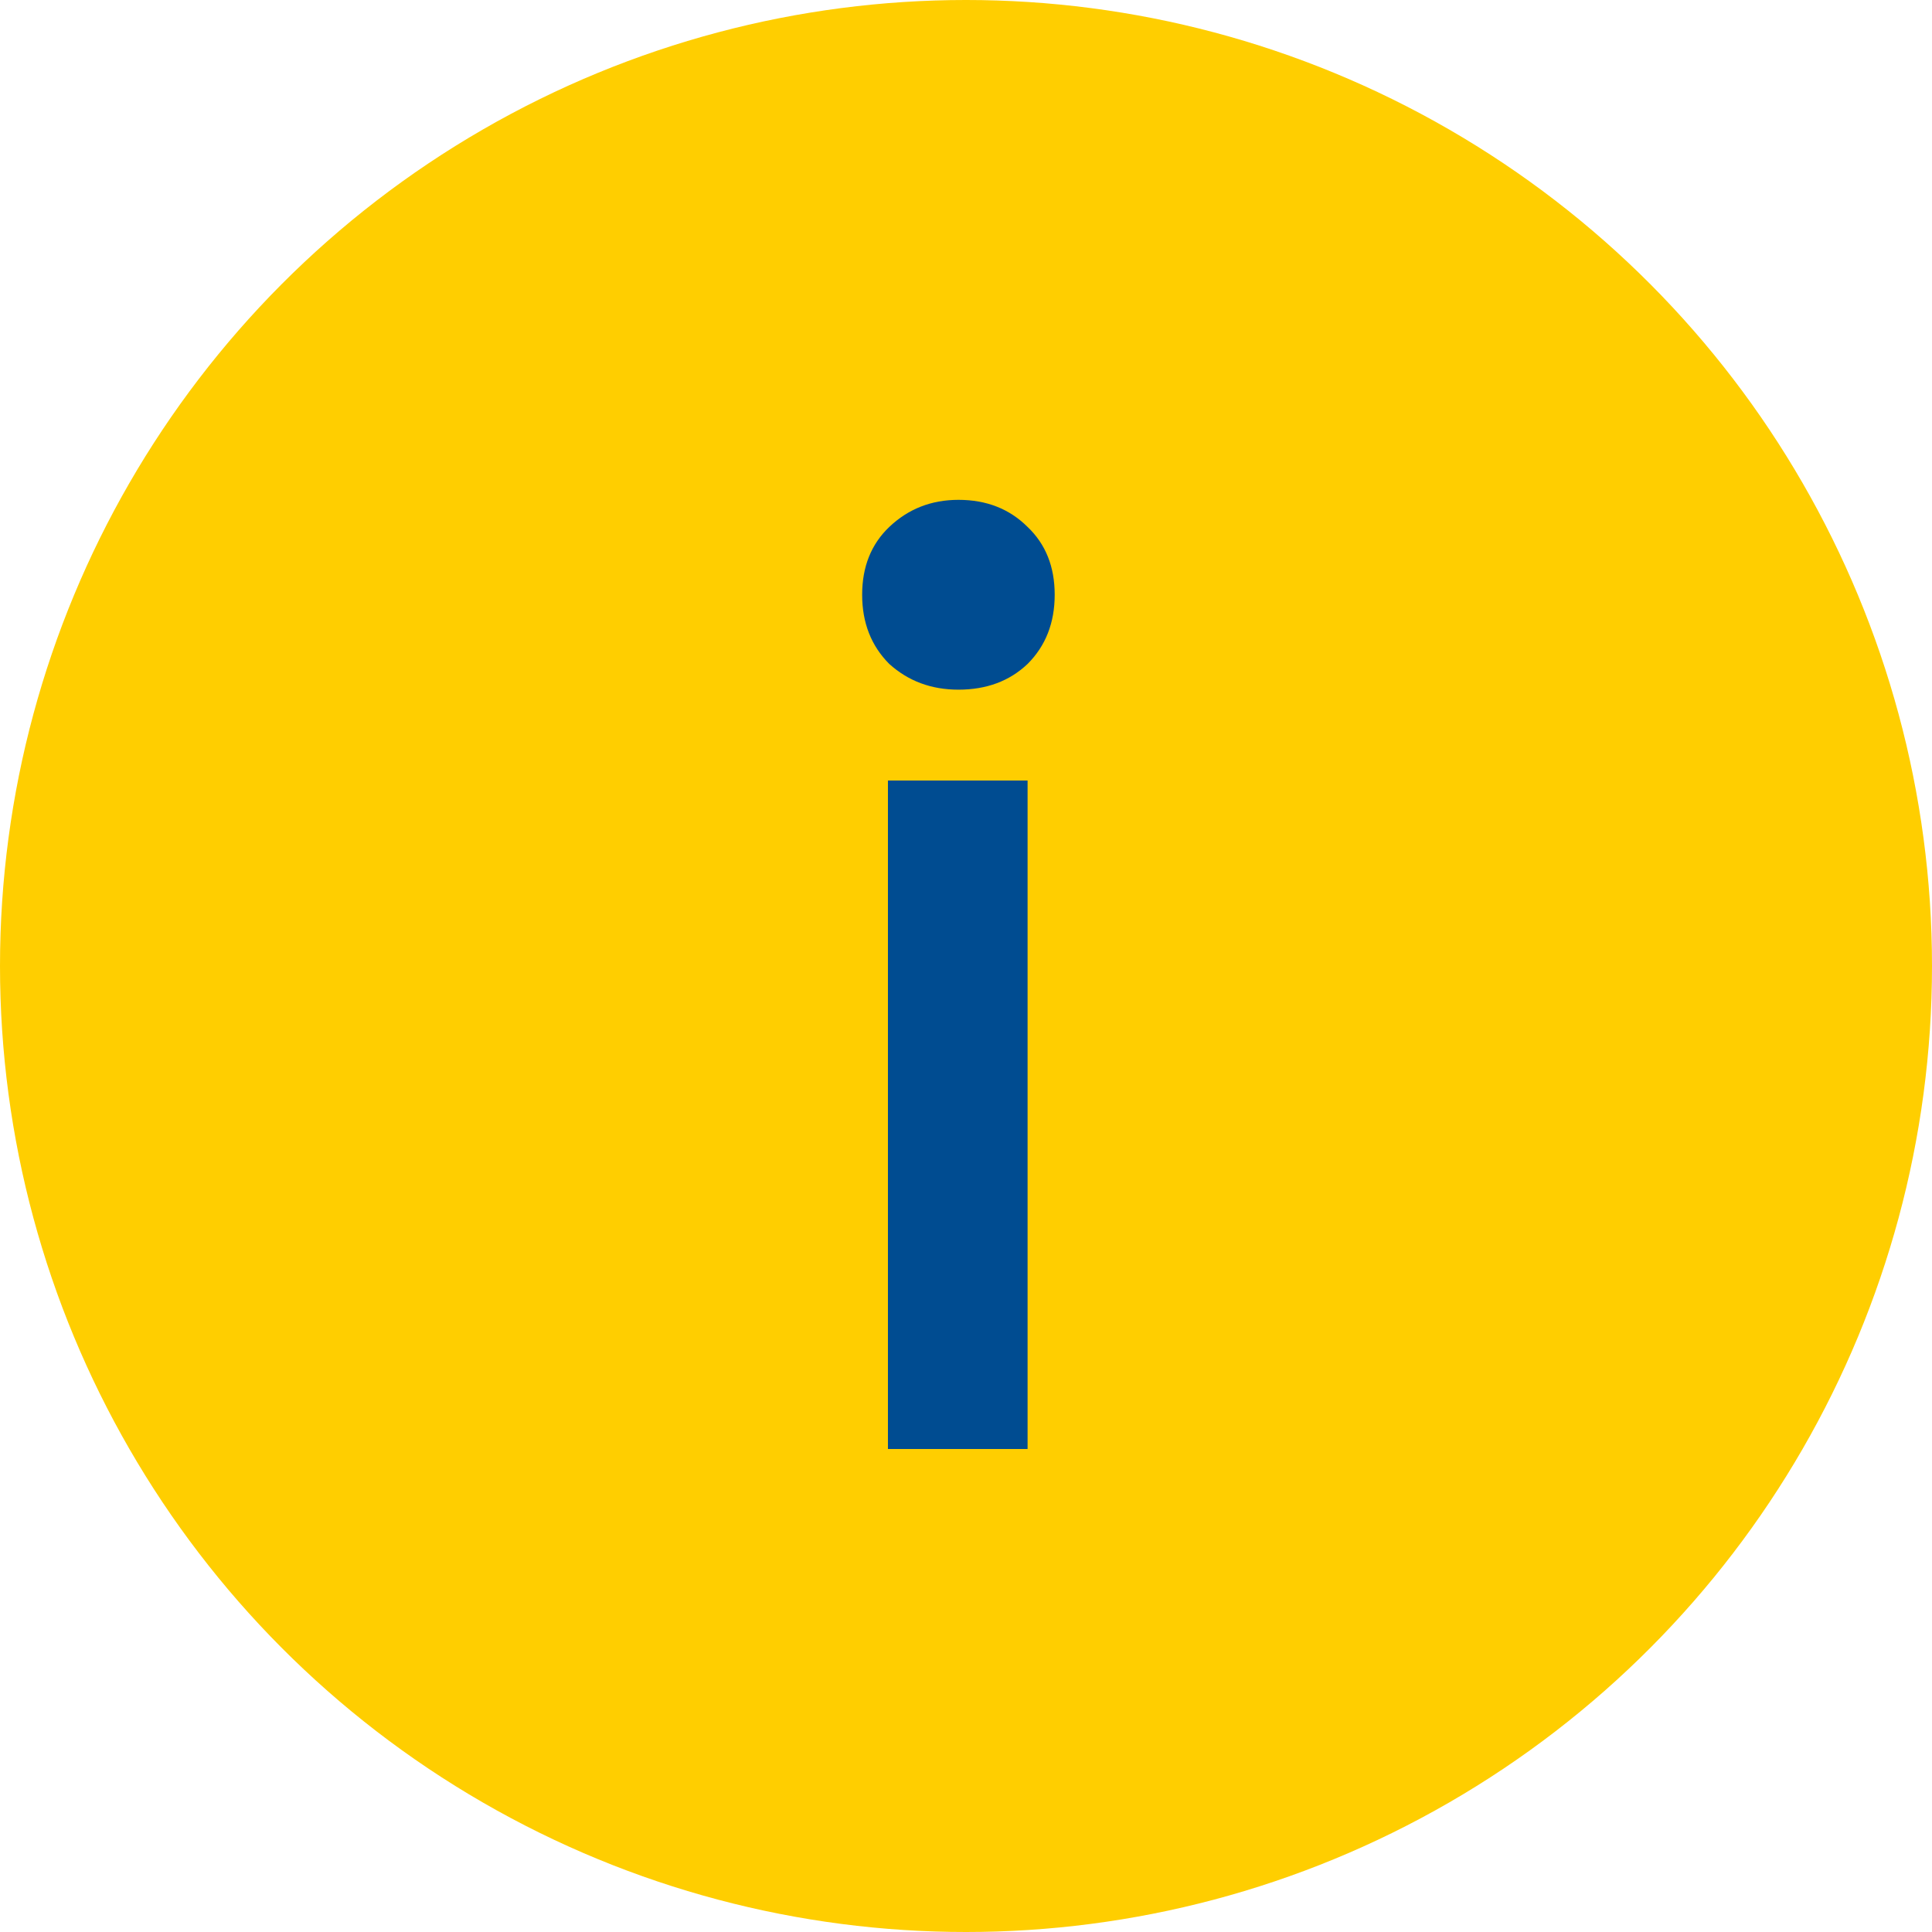
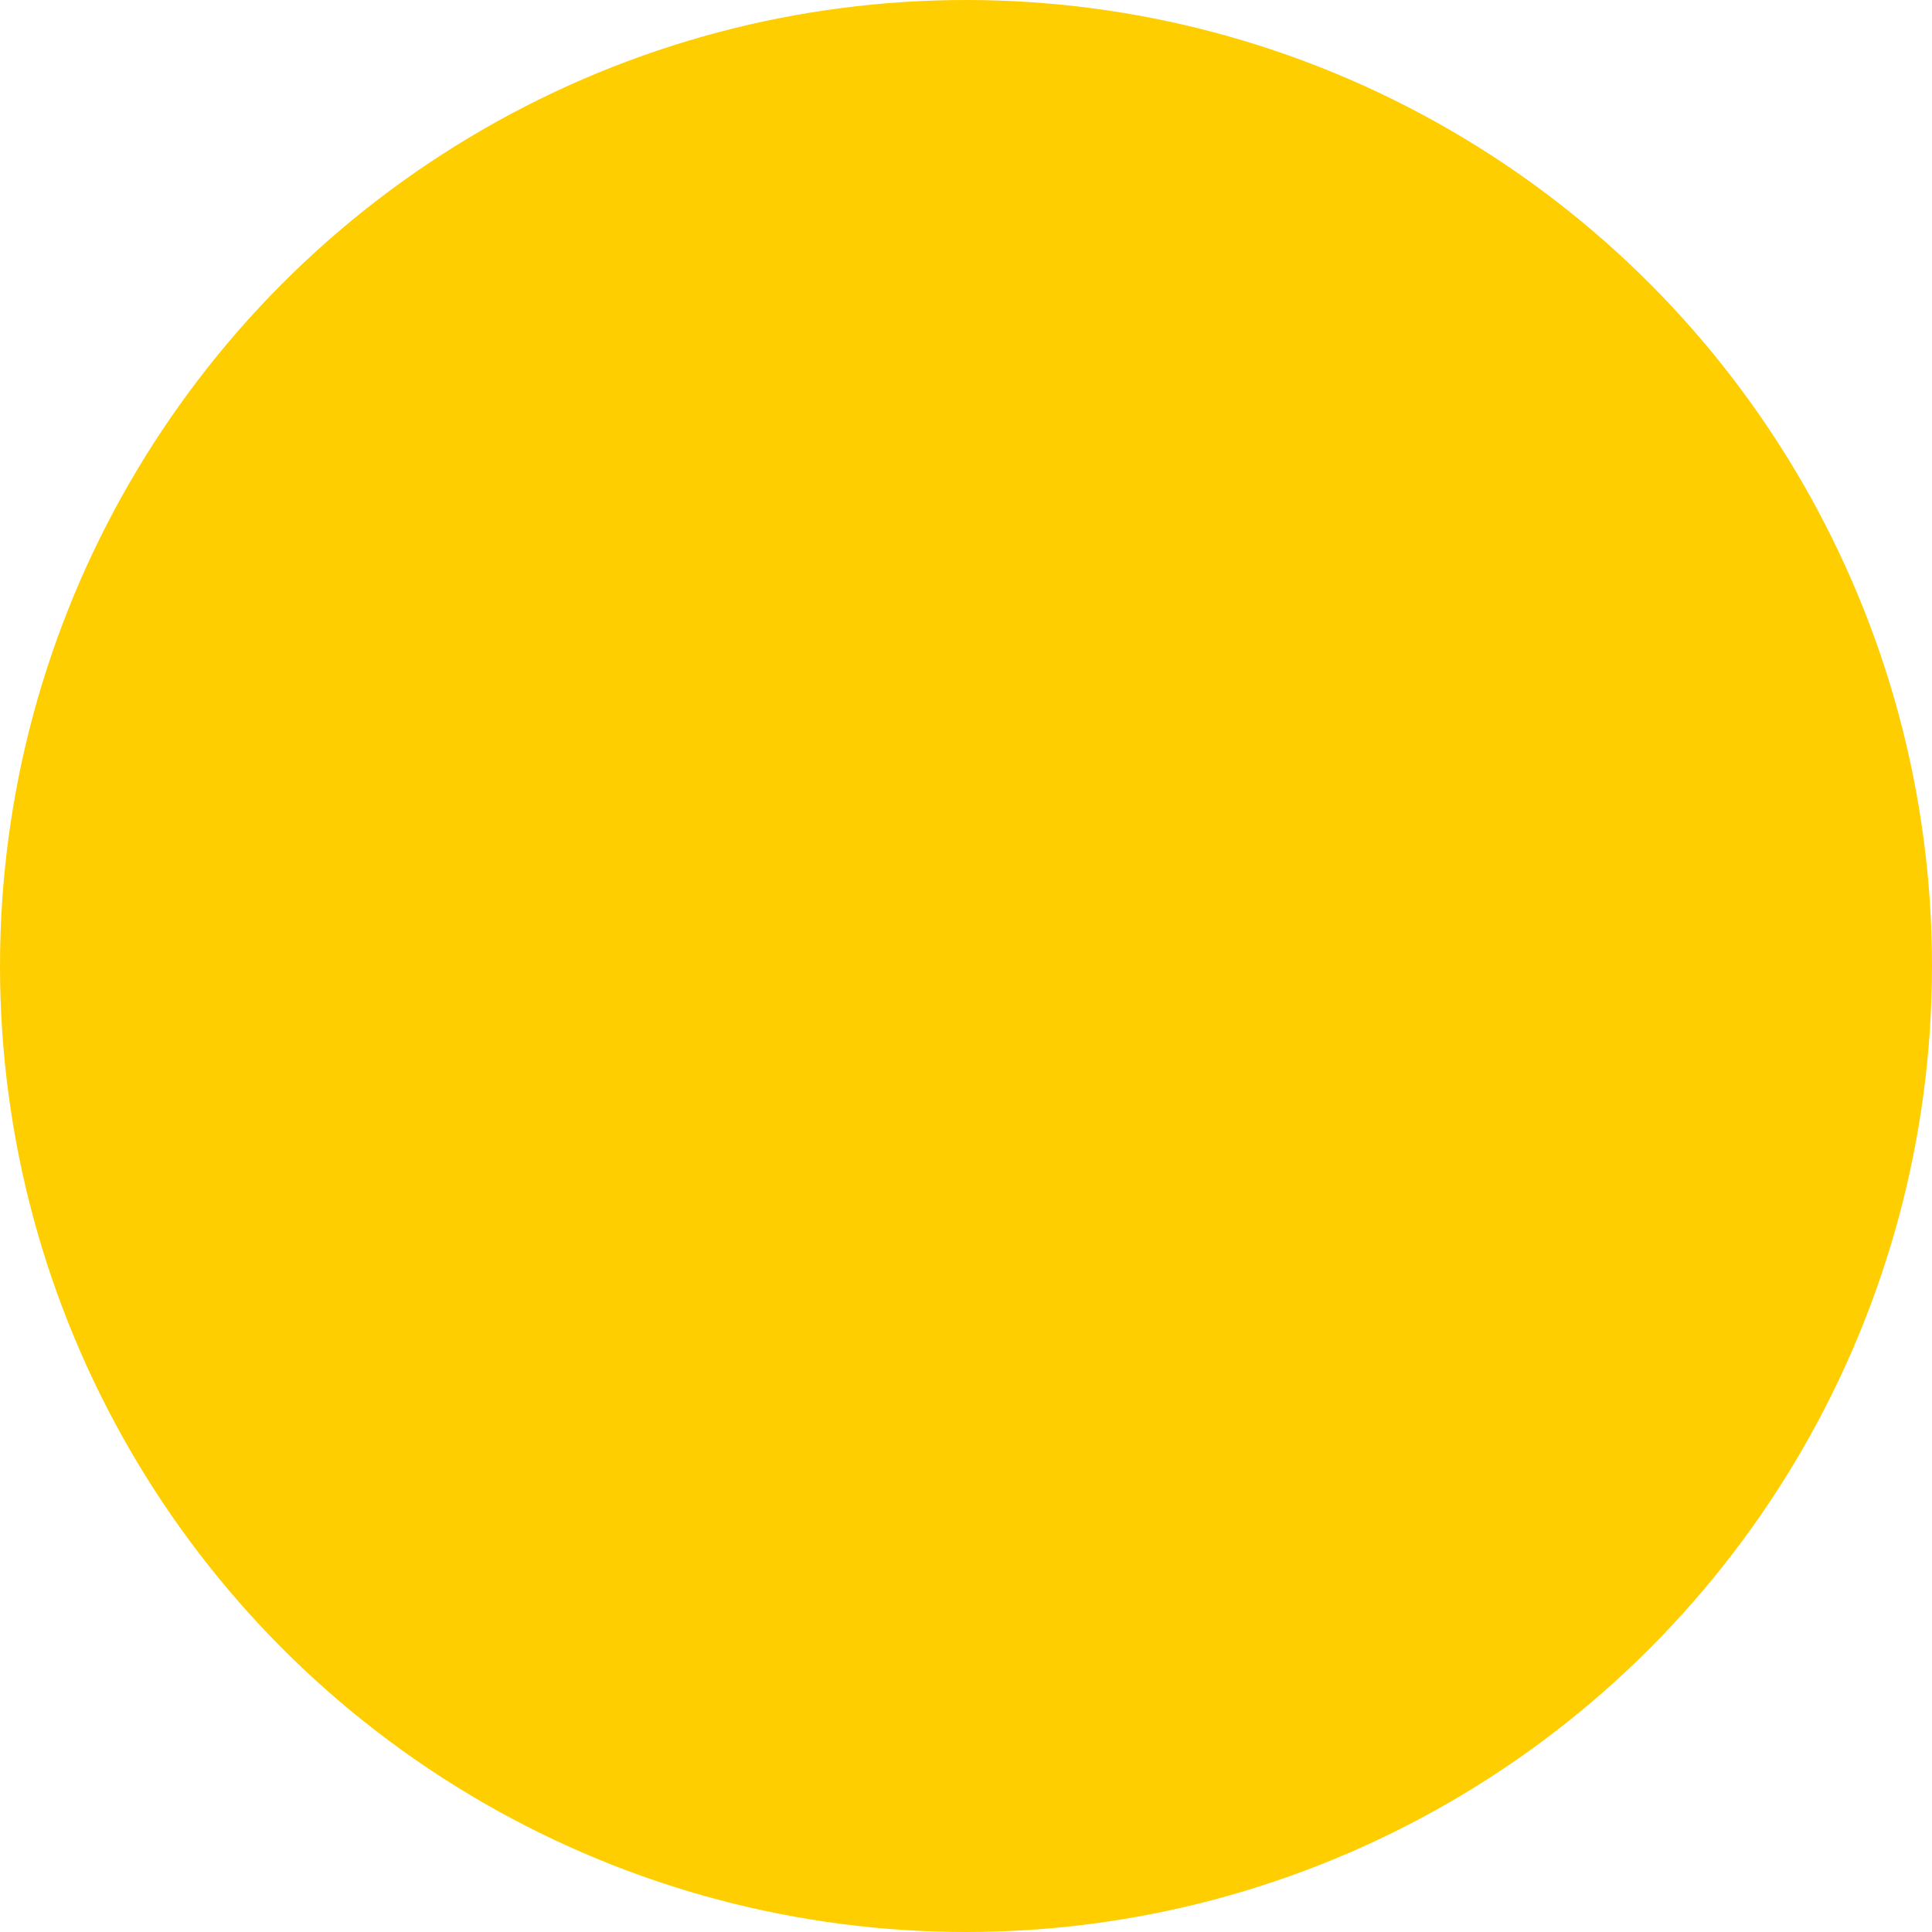
<svg xmlns="http://www.w3.org/2000/svg" width="32" height="32" viewBox="0 0 32 32" fill="none">
  <circle cx="16" cy="16" r="16" fill="#FFCE00" />
-   <path d="M14.707 24V12.928H17.02V24H14.707ZM15.875 11.423C15.425 11.423 15.044 11.281 14.729 10.997C14.43 10.697 14.28 10.315 14.28 9.851C14.28 9.387 14.43 9.013 14.729 8.728C15.044 8.429 15.425 8.279 15.875 8.279C16.339 8.279 16.721 8.429 17.02 8.728C17.32 9.013 17.469 9.387 17.469 9.851C17.469 10.315 17.32 10.697 17.02 10.997C16.721 11.281 16.339 11.423 15.875 11.423Z" fill="#004C91" />
</svg>